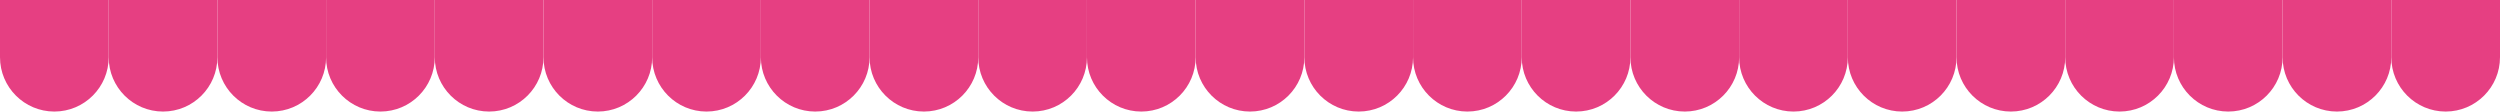
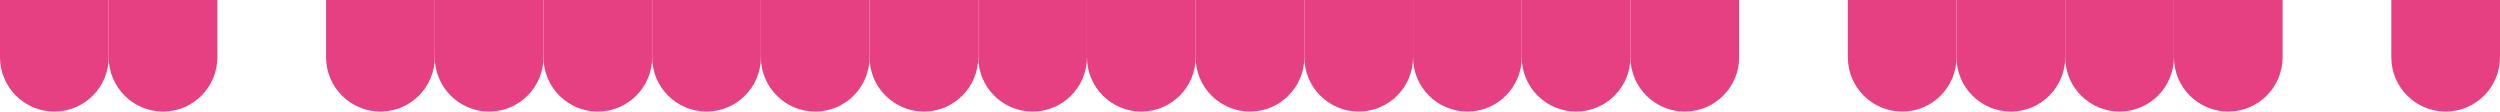
<svg xmlns="http://www.w3.org/2000/svg" id="Layer_1" data-name="Layer 1" viewBox="0 0 1920 85.67">
  <defs>
    <style>
      .cls-1 {
        fill: #e63f82;
        stroke-width: 0px;
      }
    </style>
  </defs>
  <path class="cls-1" d="M83.48,41.23v2.7c0,23.05-18.69,41.74-41.74,41.74S0,66.97,0,43.93V0h83.48v41.23Z" />
  <path class="cls-1" d="M166.96,41.23v2.7c0,23.05-18.69,41.74-41.74,41.74s-41.74-18.69-41.74-41.74V0h83.48v41.23Z" />
-   <path class="cls-1" d="M250.44,41.23v2.7c0,23.05-18.69,41.74-41.74,41.74s-41.74-18.69-41.74-41.74V0h83.48v41.23Z" />
  <path class="cls-1" d="M333.91,41.23v2.7c0,23.05-18.69,41.74-41.74,41.74s-41.74-18.69-41.74-41.74V0h83.48v41.23Z" />
  <path class="cls-1" d="M417.39,41.23v2.7c0,23.05-18.69,41.74-41.74,41.74s-41.74-18.69-41.74-41.74V0h83.48v41.23Z" />
  <path class="cls-1" d="M500.87,41.23v2.7c0,23.05-18.69,41.74-41.74,41.74s-41.74-18.69-41.74-41.74V0h83.48v41.23Z" />
  <path class="cls-1" d="M584.35,41.23v2.7c0,23.05-18.69,41.74-41.74,41.74s-41.74-18.69-41.74-41.74V0h83.48v41.23Z" />
  <path class="cls-1" d="M667.83,41.23v2.7c0,23.05-18.69,41.74-41.74,41.74s-41.74-18.69-41.74-41.74V0h83.48v41.23Z" />
  <path class="cls-1" d="M751.3,41.23v2.7c0,23.05-18.69,41.74-41.74,41.74s-41.74-18.69-41.74-41.74V0h83.48v41.23Z" />
  <path class="cls-1" d="M834.78,41.23v2.7c0,23.05-18.69,41.74-41.74,41.74s-41.74-18.69-41.74-41.74V0h83.48v41.23Z" />
  <path class="cls-1" d="M918.26,41.23v2.7c0,23.05-18.69,41.74-41.74,41.74s-41.74-18.69-41.74-41.74V0h83.48v41.23Z" />
  <path class="cls-1" d="M1001.74,41.23v2.7c0,23.05-18.69,41.74-41.74,41.74s-41.74-18.69-41.74-41.74V0h83.48v41.23Z" />
  <path class="cls-1" d="M1085.22,41.23v2.7c0,23.05-18.69,41.74-41.74,41.74s-41.74-18.69-41.74-41.74V0h83.48v41.23Z" />
  <path class="cls-1" d="M1168.7,41.23v2.7c0,23.05-18.69,41.74-41.74,41.74s-41.74-18.69-41.74-41.74V0h83.48v41.23Z" />
  <path class="cls-1" d="M1252.17,41.23v2.7c0,23.05-18.69,41.74-41.74,41.74s-41.74-18.69-41.74-41.74V0h83.48v41.23Z" />
  <path class="cls-1" d="M1335.65,41.23v2.7c0,23.05-18.69,41.74-41.74,41.74s-41.74-18.69-41.74-41.74V0h83.48v41.23Z" />
-   <path class="cls-1" d="M1419.13,41.23v2.7c0,23.05-18.69,41.74-41.74,41.74s-41.74-18.69-41.74-41.74V0h83.48v41.23Z" />
  <path class="cls-1" d="M1502.61,41.23v2.7c0,23.05-18.69,41.74-41.74,41.74s-41.74-18.69-41.74-41.74V0h83.48v41.23Z" />
  <path class="cls-1" d="M1586.09,41.23v2.7c0,23.05-18.69,41.74-41.74,41.74s-41.74-18.69-41.74-41.74V0h83.48v41.23Z" />
  <path class="cls-1" d="M1669.56,41.23v2.7c0,23.05-18.69,41.74-41.74,41.74s-41.74-18.69-41.74-41.74V0h83.48v41.23Z" />
  <path class="cls-1" d="M1753.04,41.23v2.7c0,23.05-18.69,41.74-41.74,41.74s-41.74-18.69-41.74-41.74V0h83.48v41.23Z" />
-   <path class="cls-1" d="M1836.52,41.23v2.7c0,23.05-18.69,41.74-41.74,41.74s-41.74-18.69-41.74-41.74V0h83.48v41.23Z" />
  <path class="cls-1" d="M1920,41.23v2.7c0,23.05-18.69,41.74-41.74,41.74s-41.74-18.69-41.74-41.74V0h83.48v41.23Z" />
</svg>